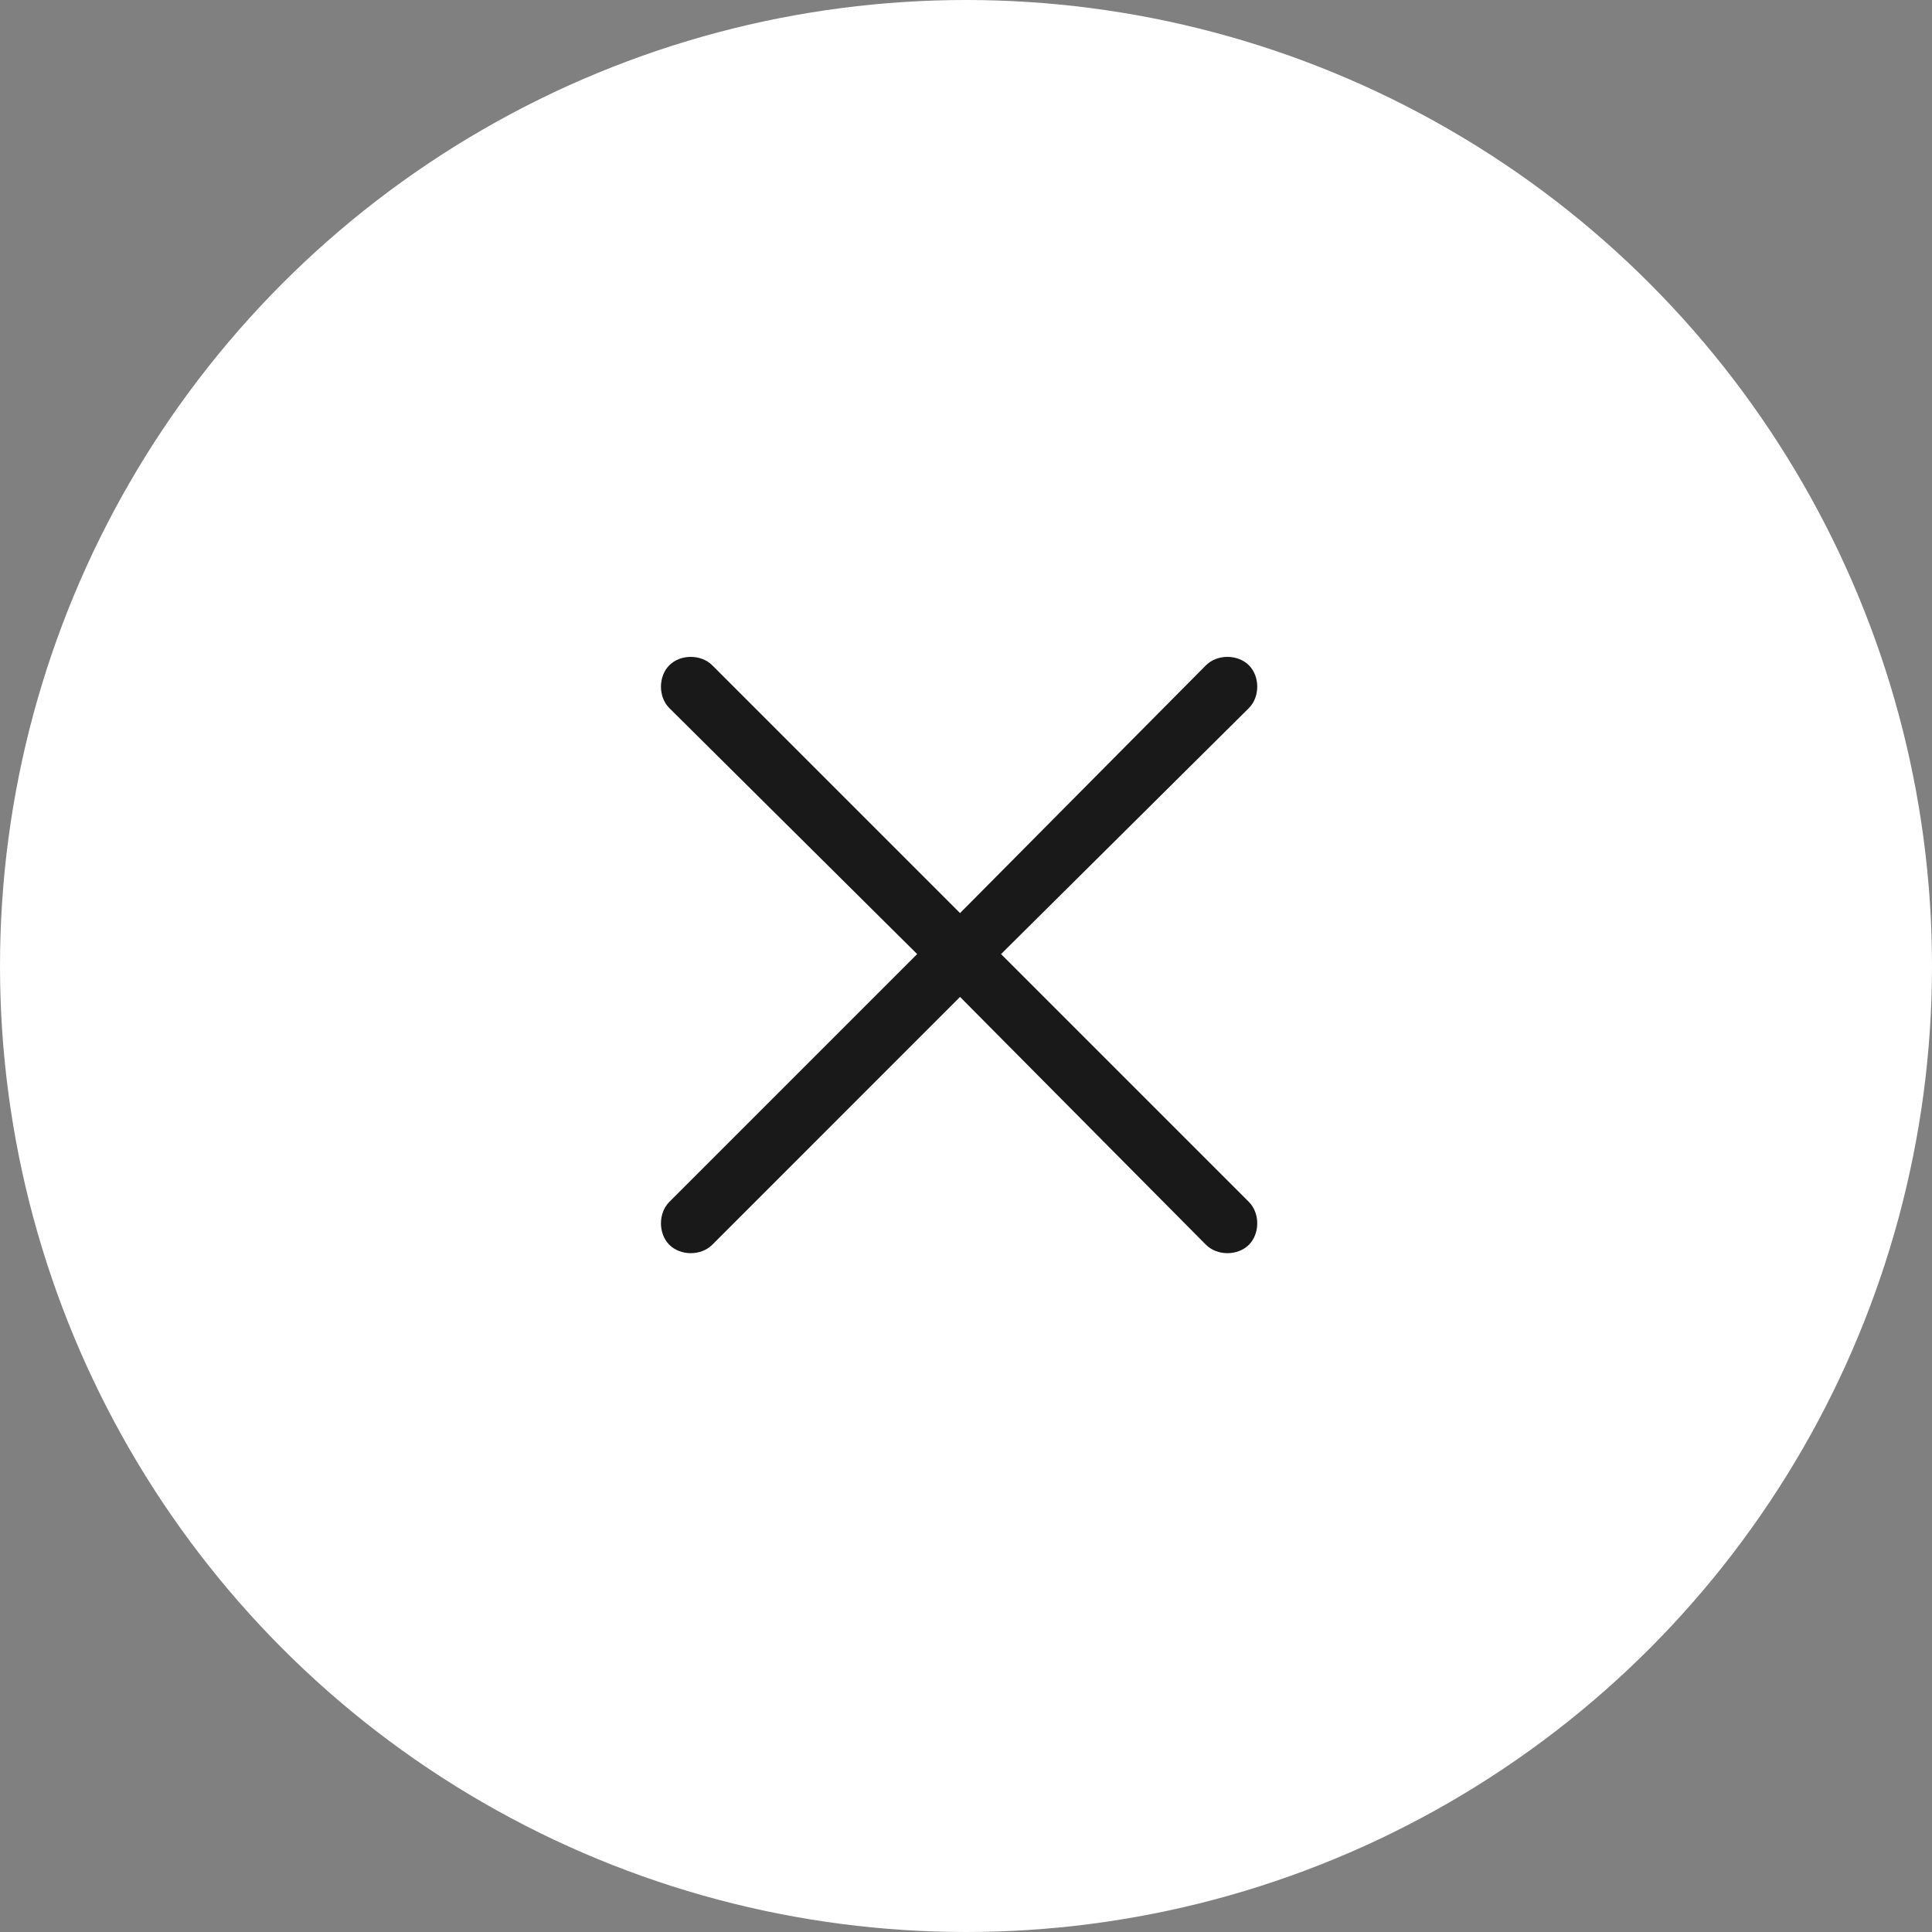
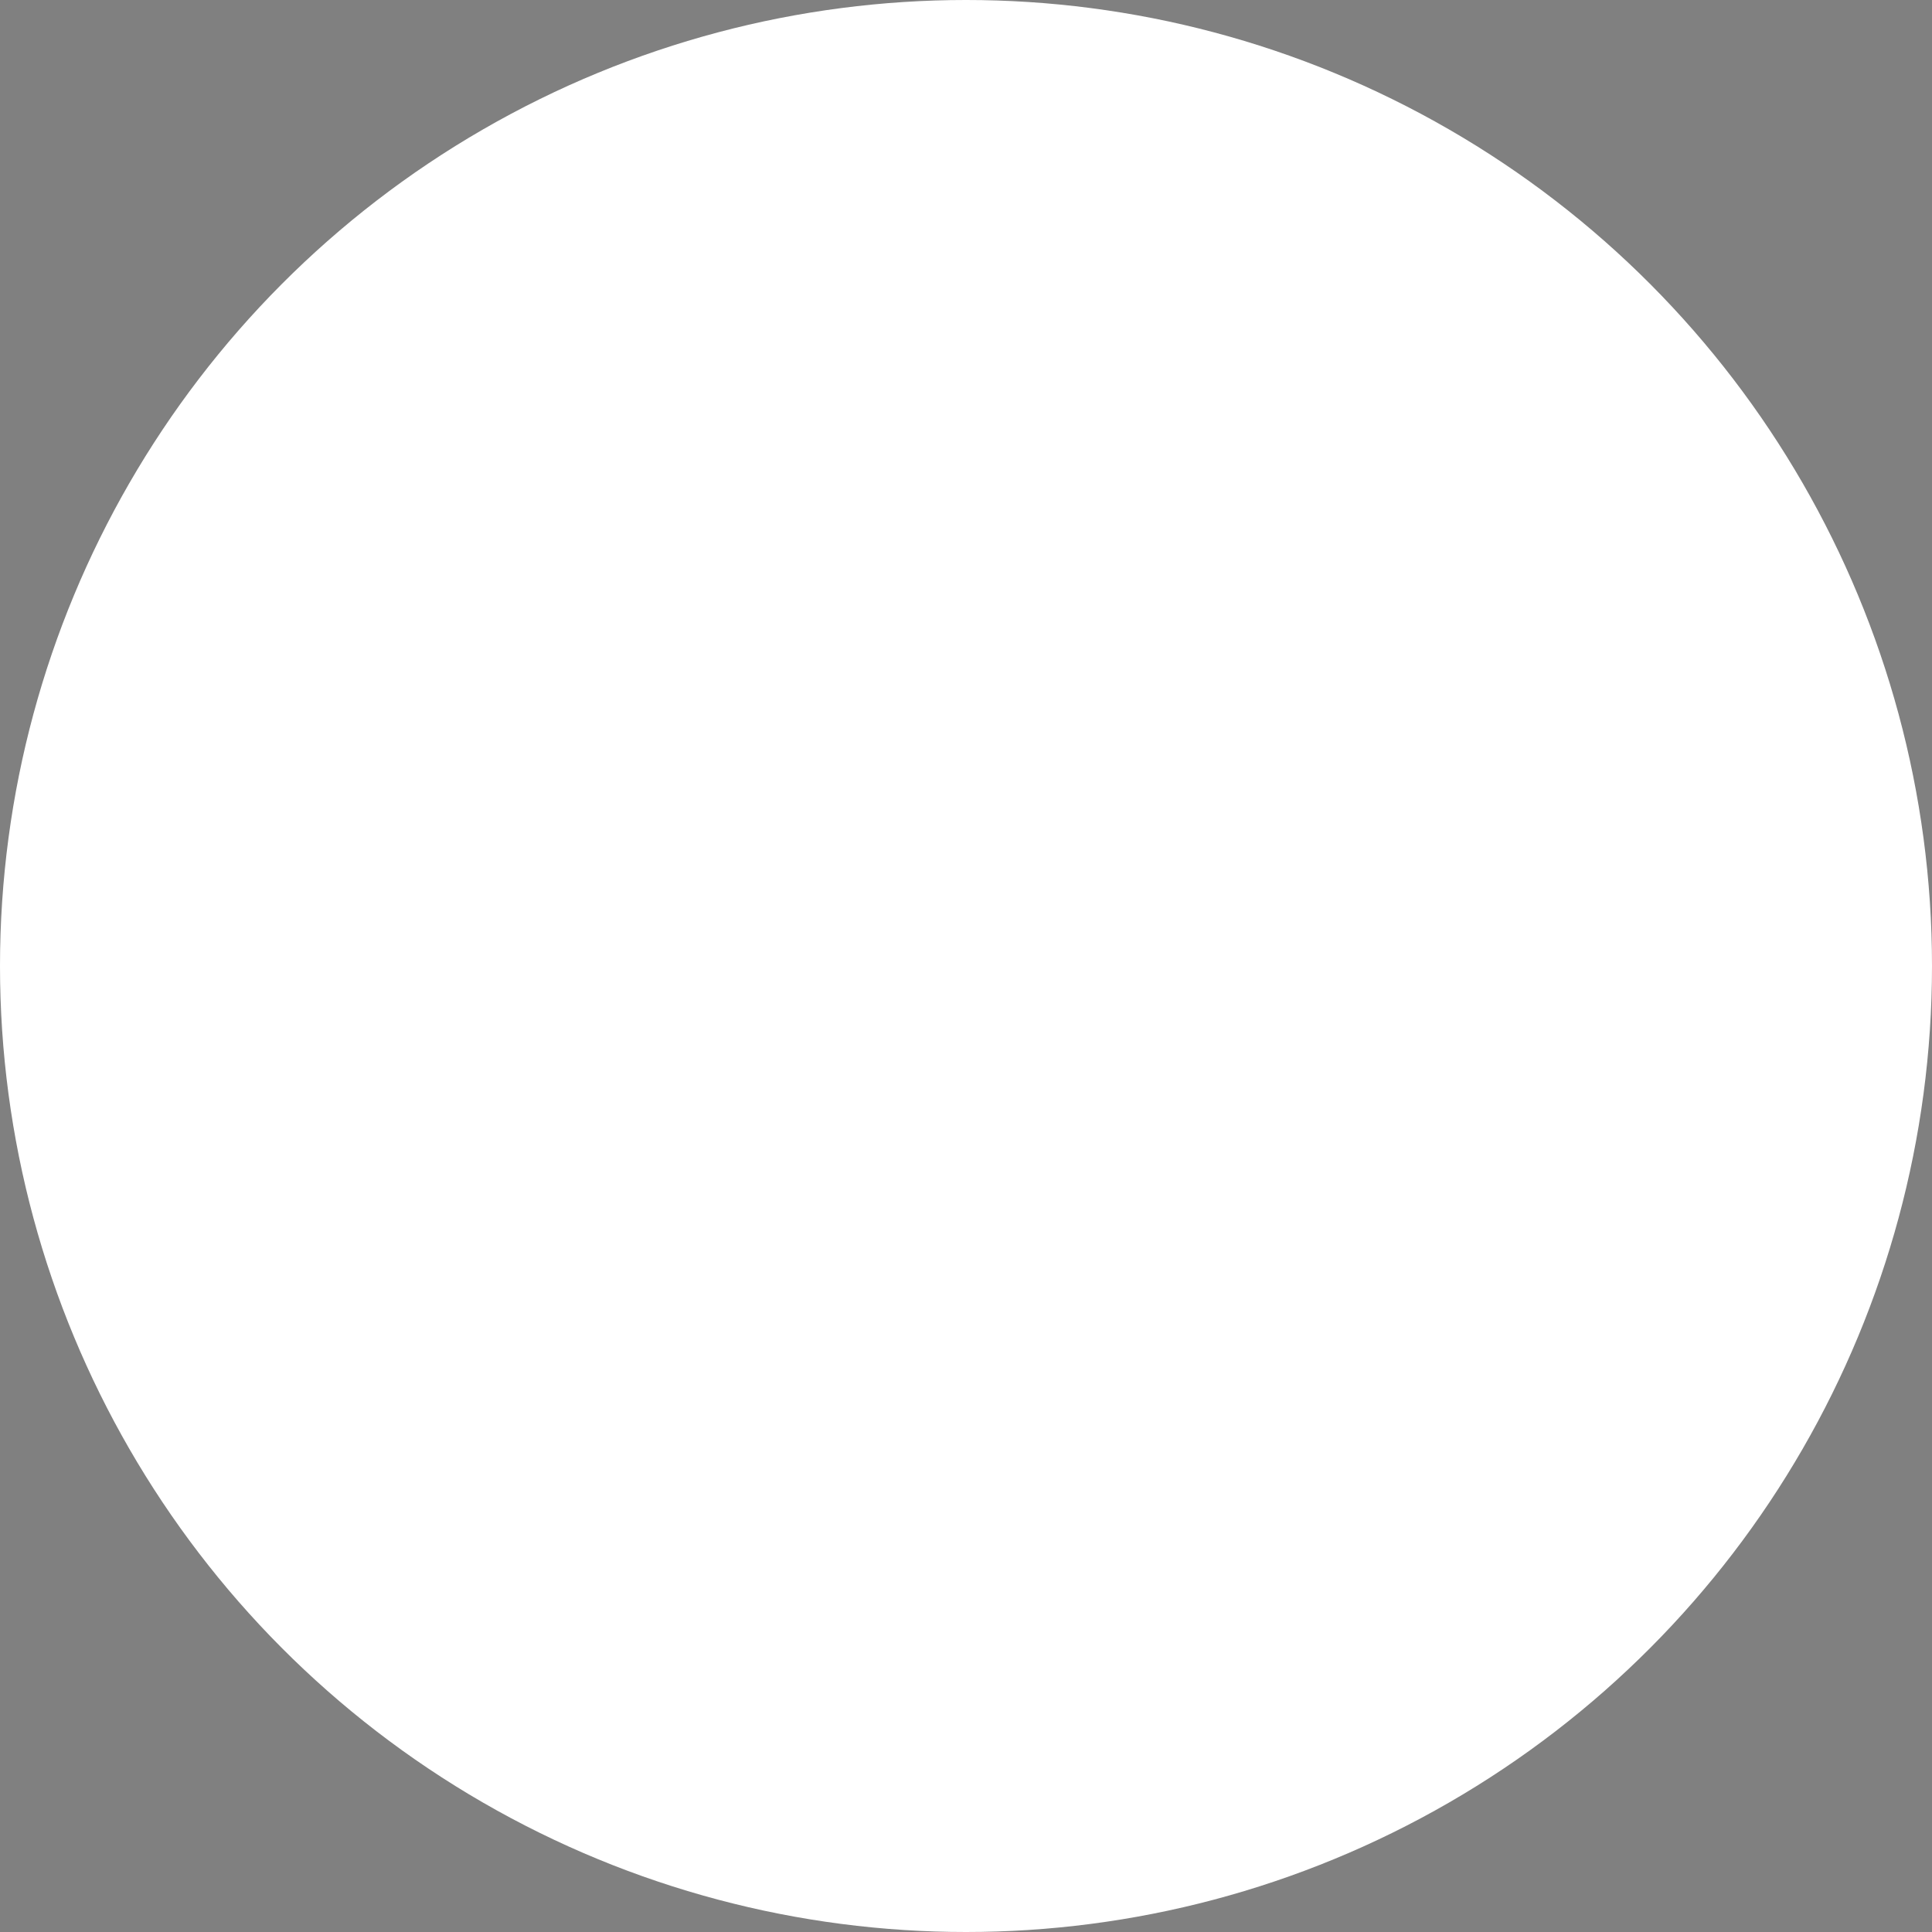
<svg xmlns="http://www.w3.org/2000/svg" width="36" height="36" viewBox="0 0 36 36" fill="none">
  <rect x="0" y="0" width="36" height="36" fill="#808080" stroke="none" />
  <ellipse cx="18" cy="18" rx="18" ry="18" fill="white" />
-   <path d="M23.271 23.195C23.062 23.403 22.681 23.403 22.472 23.195L17.889 18.576L13.271 23.195C13.062 23.403 12.681 23.403 12.472 23.195C12.264 22.986 12.264 22.604 12.472 22.396L17.09 17.778L12.472 13.194C12.264 12.986 12.264 12.604 12.472 12.396C12.681 12.188 13.062 12.188 13.271 12.396L17.889 17.014L22.472 12.396C22.681 12.188 23.062 12.188 23.271 12.396C23.479 12.604 23.479 12.986 23.271 13.194L18.653 17.778L23.271 22.396C23.479 22.604 23.479 22.986 23.271 23.195Z" fill="#191919" />
</svg>